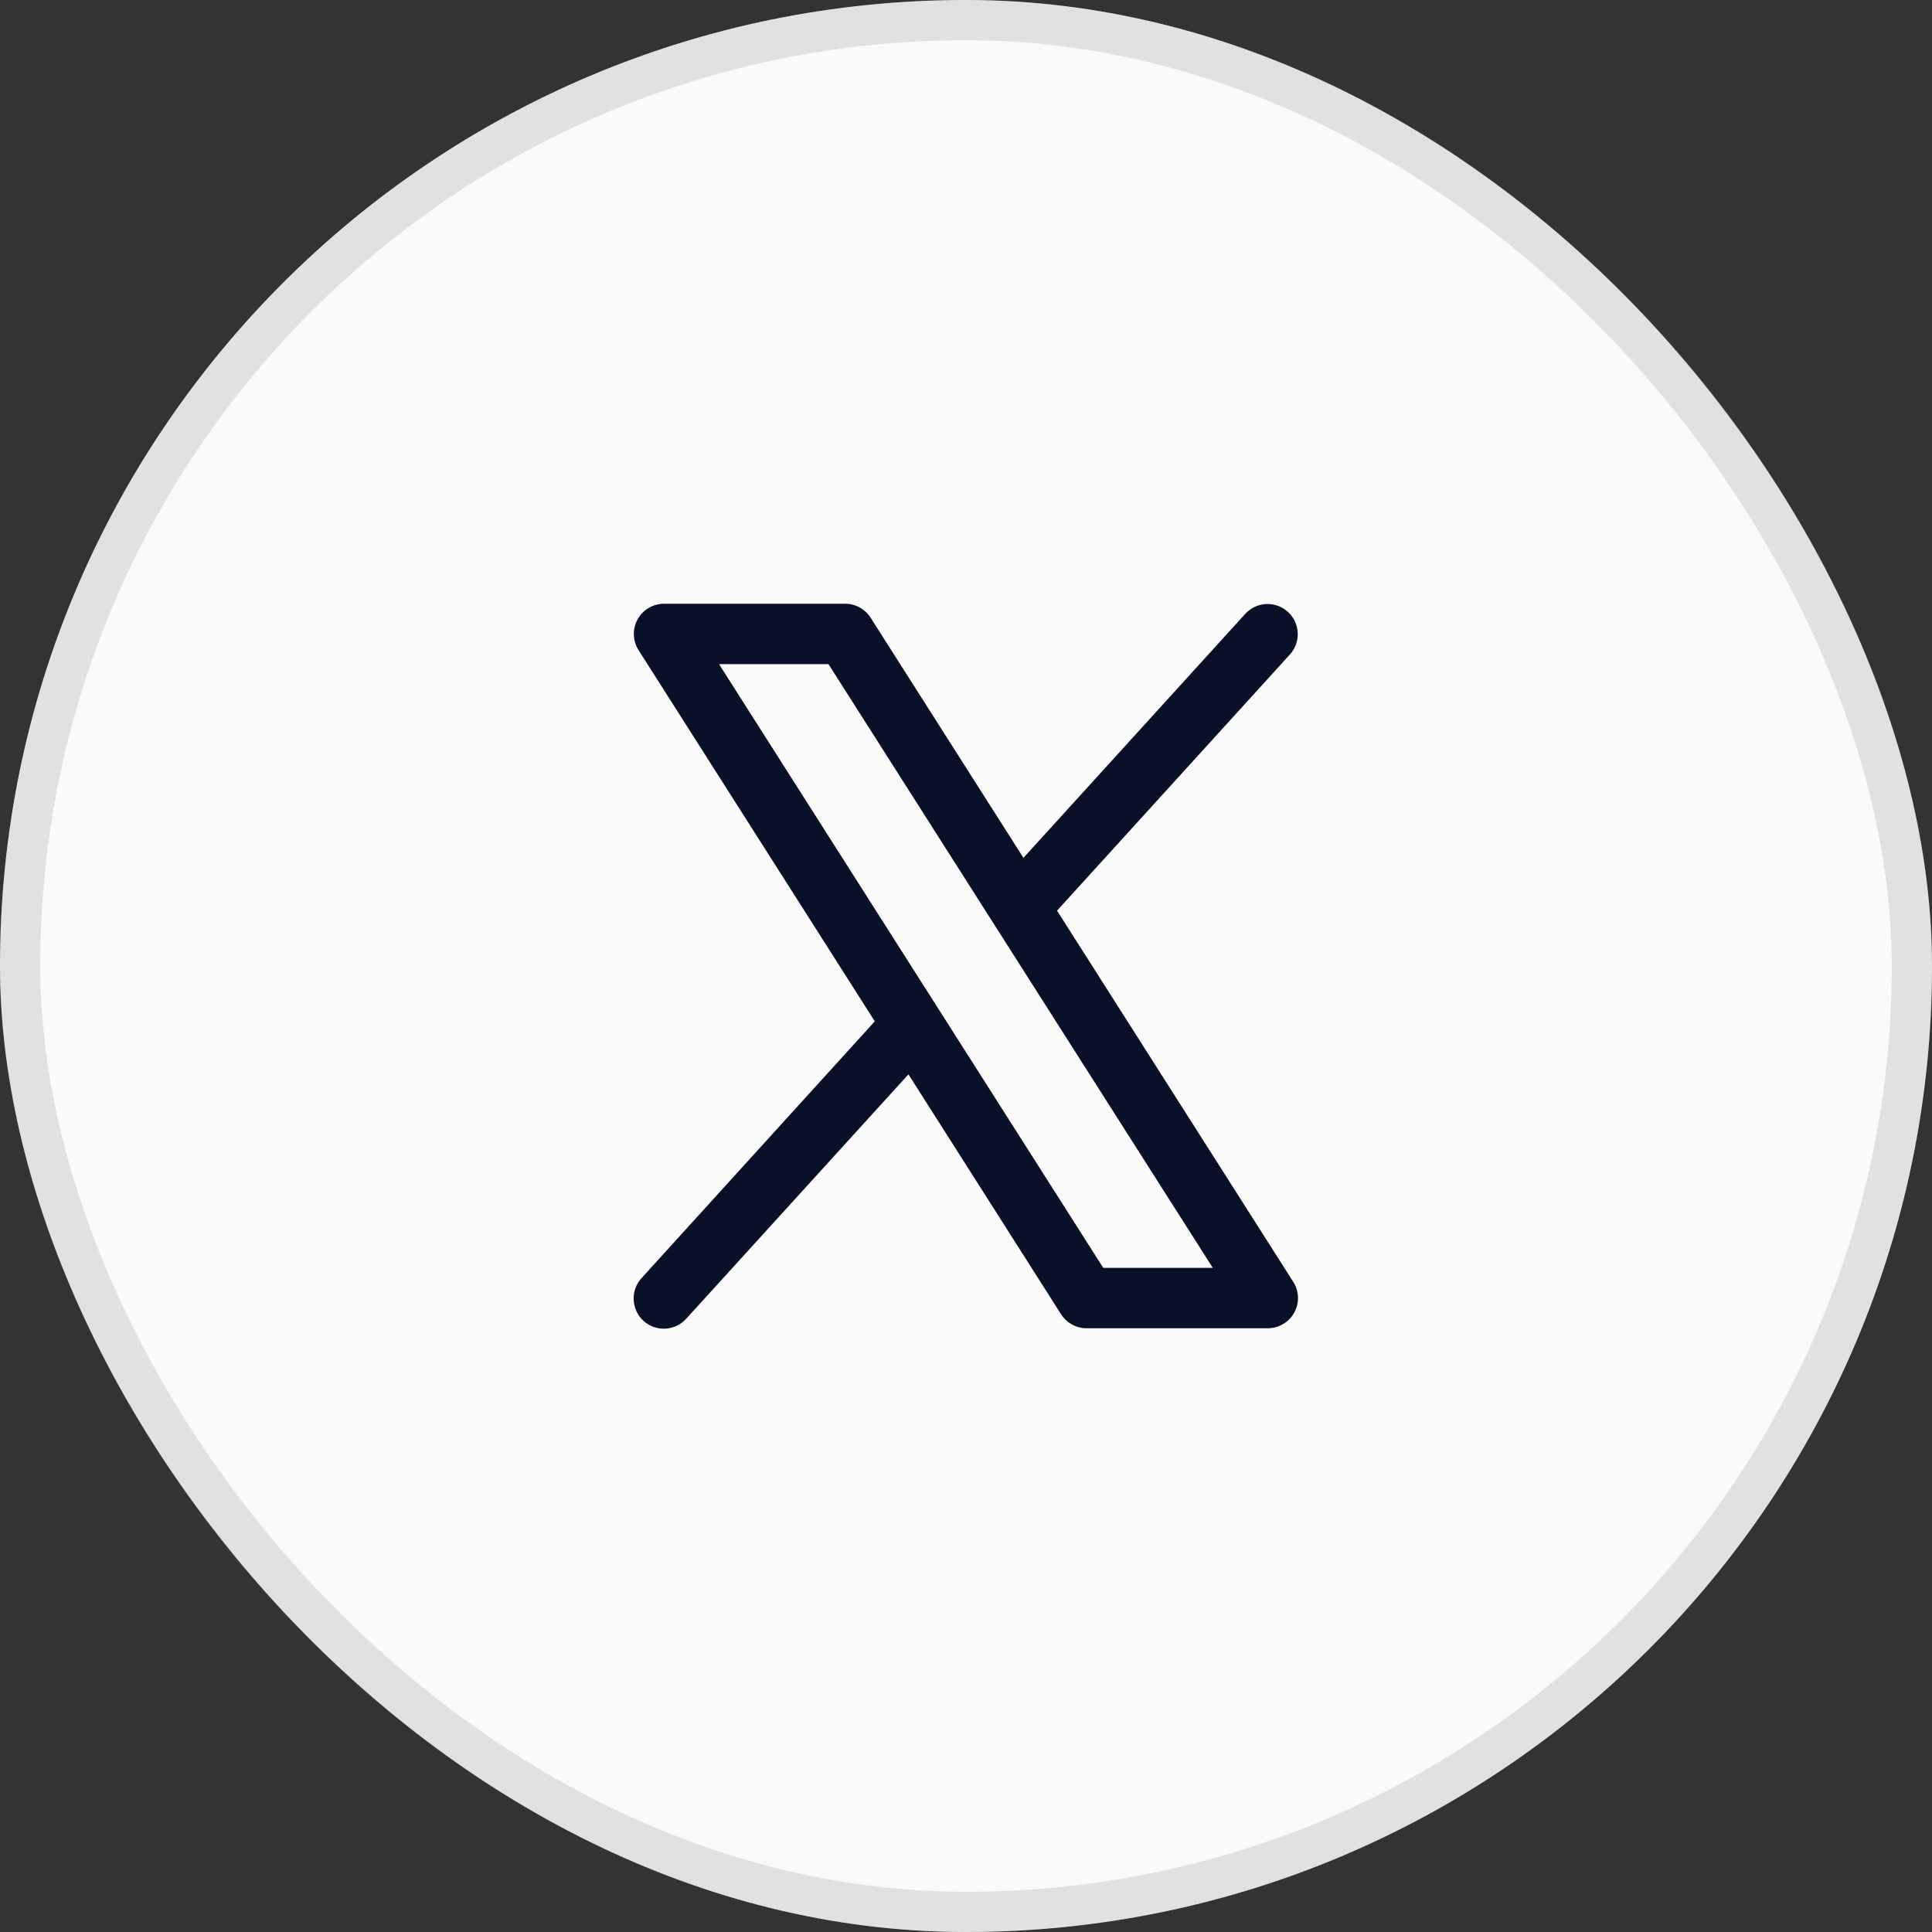
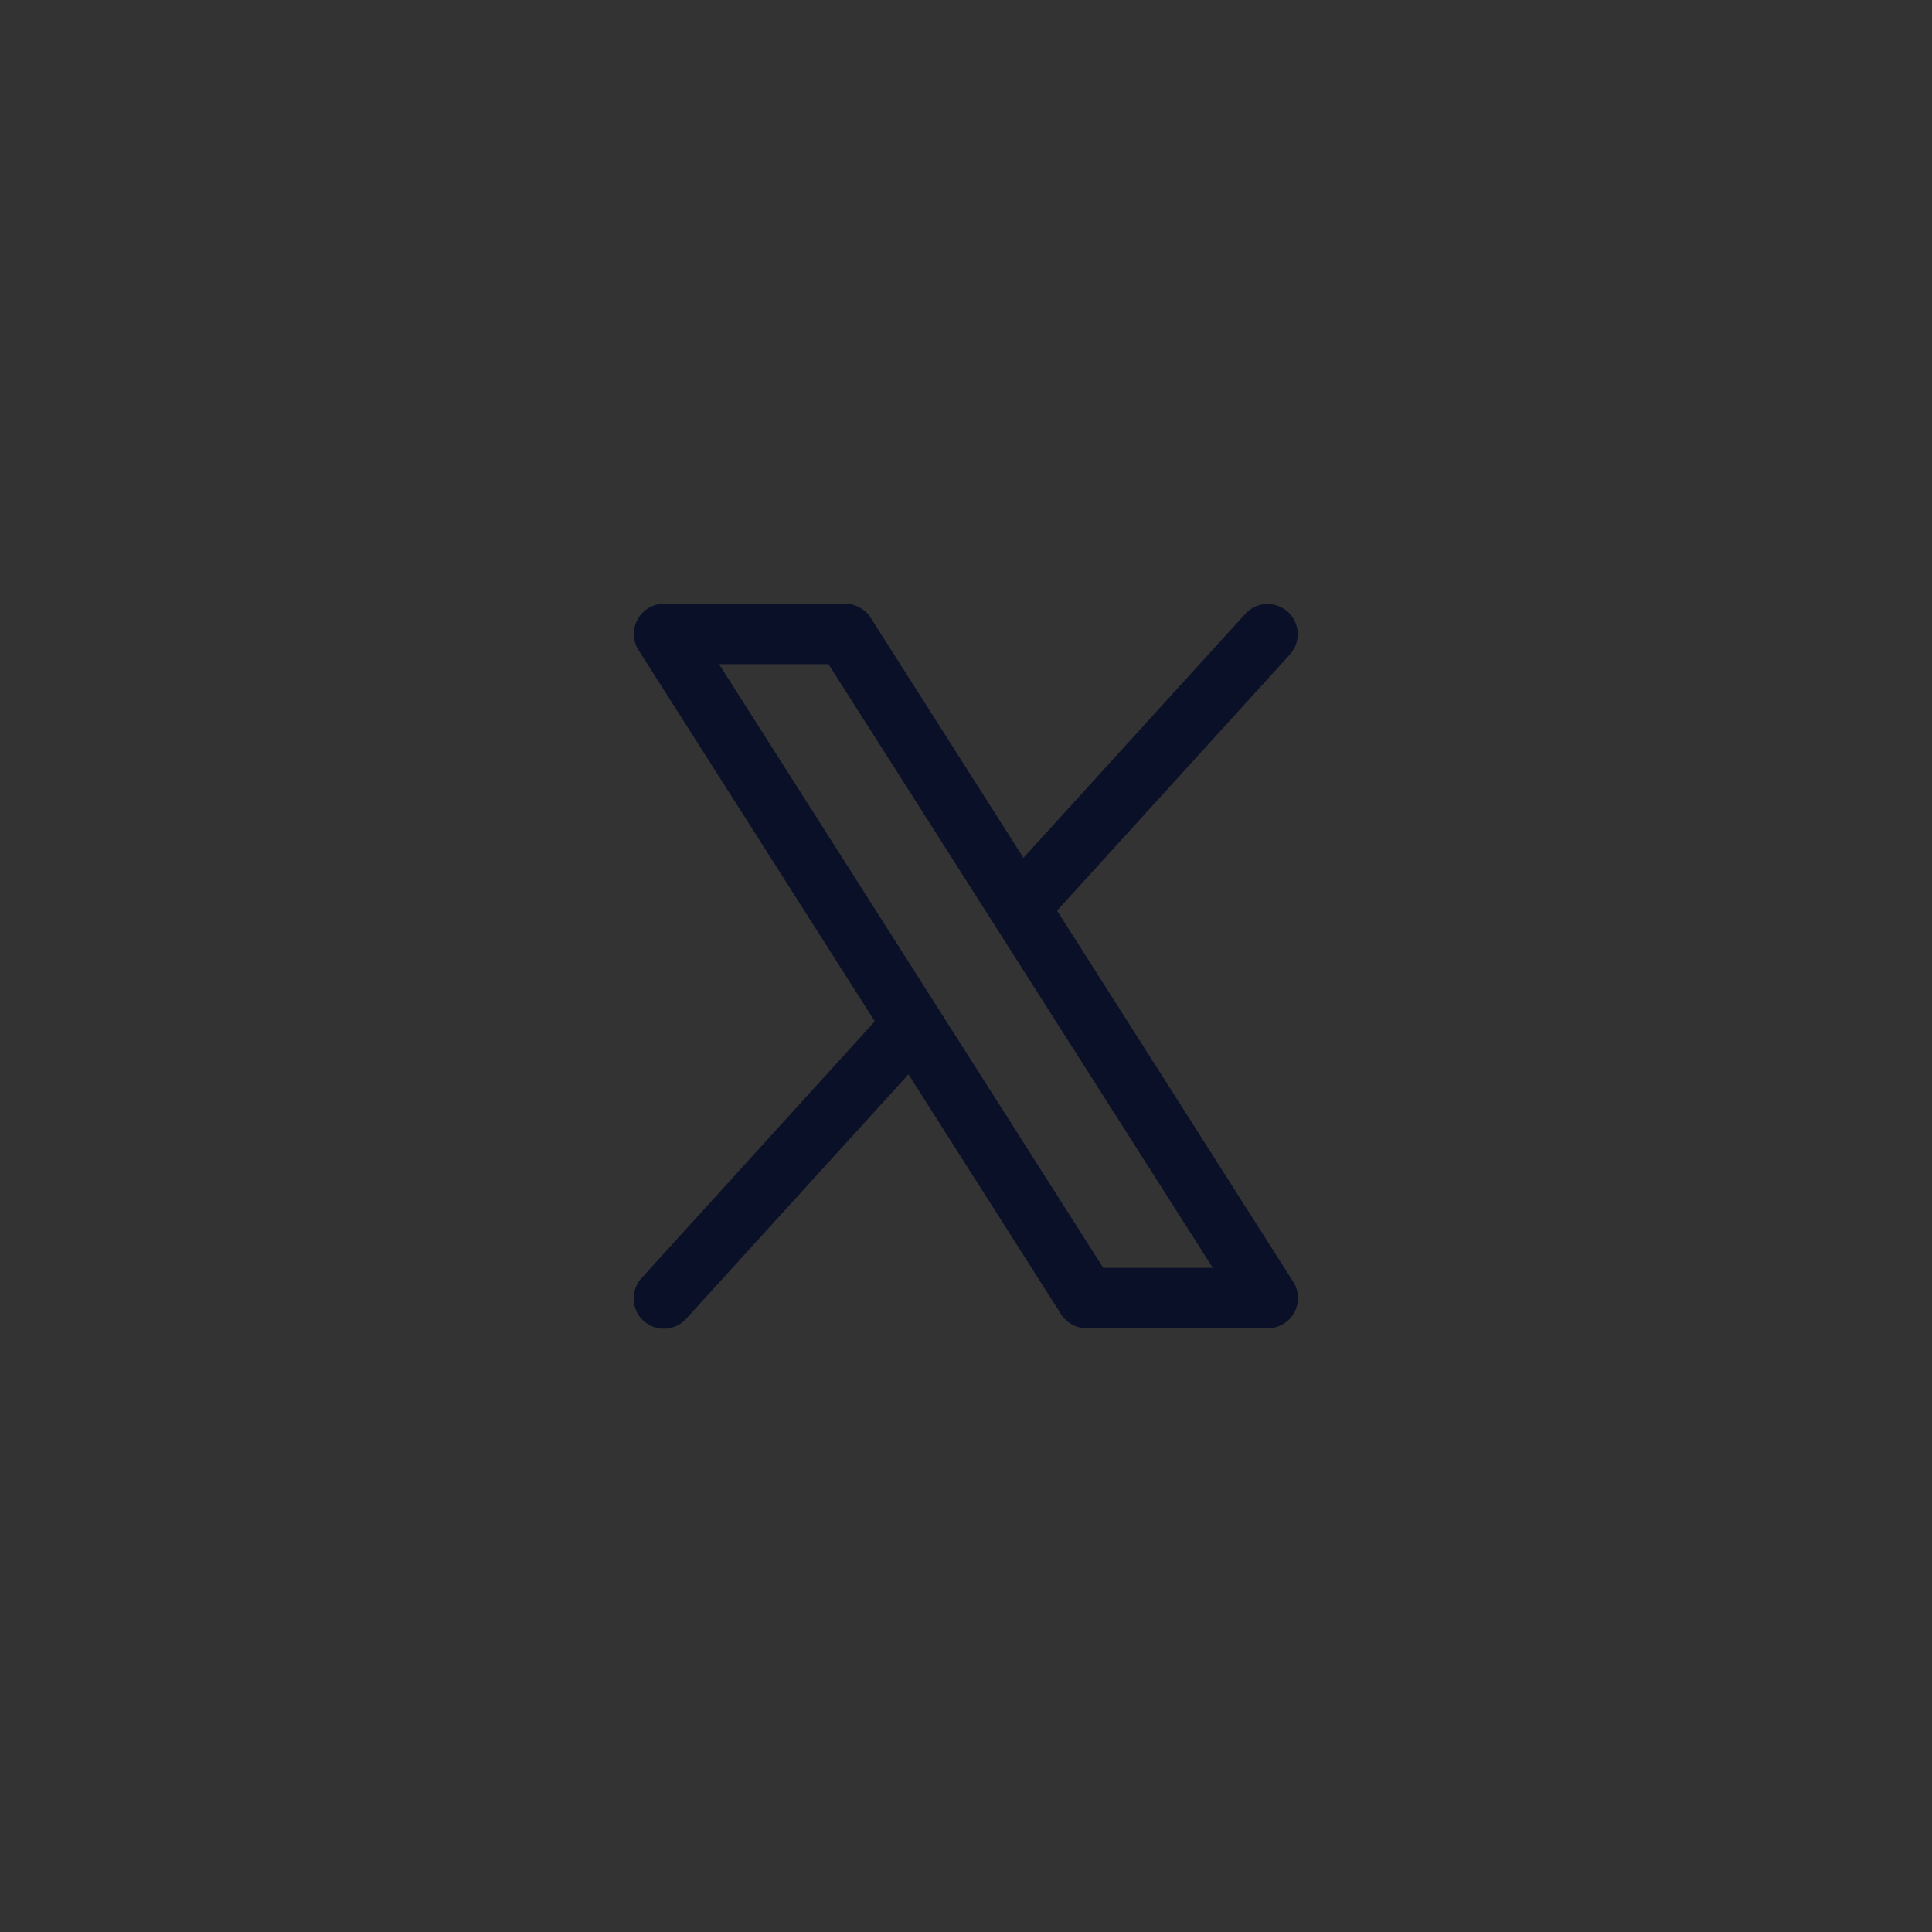
<svg xmlns="http://www.w3.org/2000/svg" width="48" height="48" viewBox="0 0 48 48" fill="none">
  <rect x="0" y="0" width="48" height="48" fill="#333333" stroke="none" />
-   <rect width="48" height="48" rx="24" fill="#FAFAFA" />
-   <rect x="0.5" y="0.5" width="47" height="47" rx="23.5" stroke="#8F9292" stroke-opacity="0.24" />
  <path d="M32.131 31.848L26.262 22.625L32.053 16.254C32.184 16.107 32.252 15.913 32.241 15.716C32.23 15.519 32.143 15.334 31.997 15.202C31.851 15.069 31.658 14.999 31.461 15.007C31.264 15.015 31.078 15.101 30.943 15.246L25.427 21.313L21.631 15.348C21.563 15.241 21.47 15.153 21.359 15.093C21.249 15.032 21.125 15 20.998 15H16.498C16.364 15 16.232 15.036 16.116 15.104C16 15.173 15.905 15.271 15.84 15.389C15.776 15.507 15.744 15.64 15.748 15.775C15.753 15.909 15.793 16.04 15.865 16.153L21.734 25.375L15.943 31.75C15.876 31.823 15.823 31.908 15.789 32.001C15.754 32.094 15.739 32.194 15.743 32.293C15.747 32.392 15.771 32.489 15.813 32.579C15.855 32.669 15.914 32.75 15.988 32.816C16.061 32.883 16.147 32.935 16.241 32.968C16.334 33.001 16.433 33.016 16.532 33.01C16.632 33.005 16.729 32.98 16.818 32.937C16.907 32.894 16.987 32.833 17.053 32.759L22.57 26.692L26.365 32.657C26.434 32.763 26.527 32.849 26.638 32.909C26.749 32.969 26.872 33.001 26.998 33H31.498C31.633 33 31.764 32.964 31.88 32.895C31.996 32.827 32.091 32.729 32.155 32.611C32.22 32.493 32.252 32.36 32.248 32.226C32.243 32.092 32.203 31.961 32.131 31.848ZM27.41 31.5L17.864 16.5H20.583L30.132 31.5H27.41Z" fill="#0A1028" />
</svg>